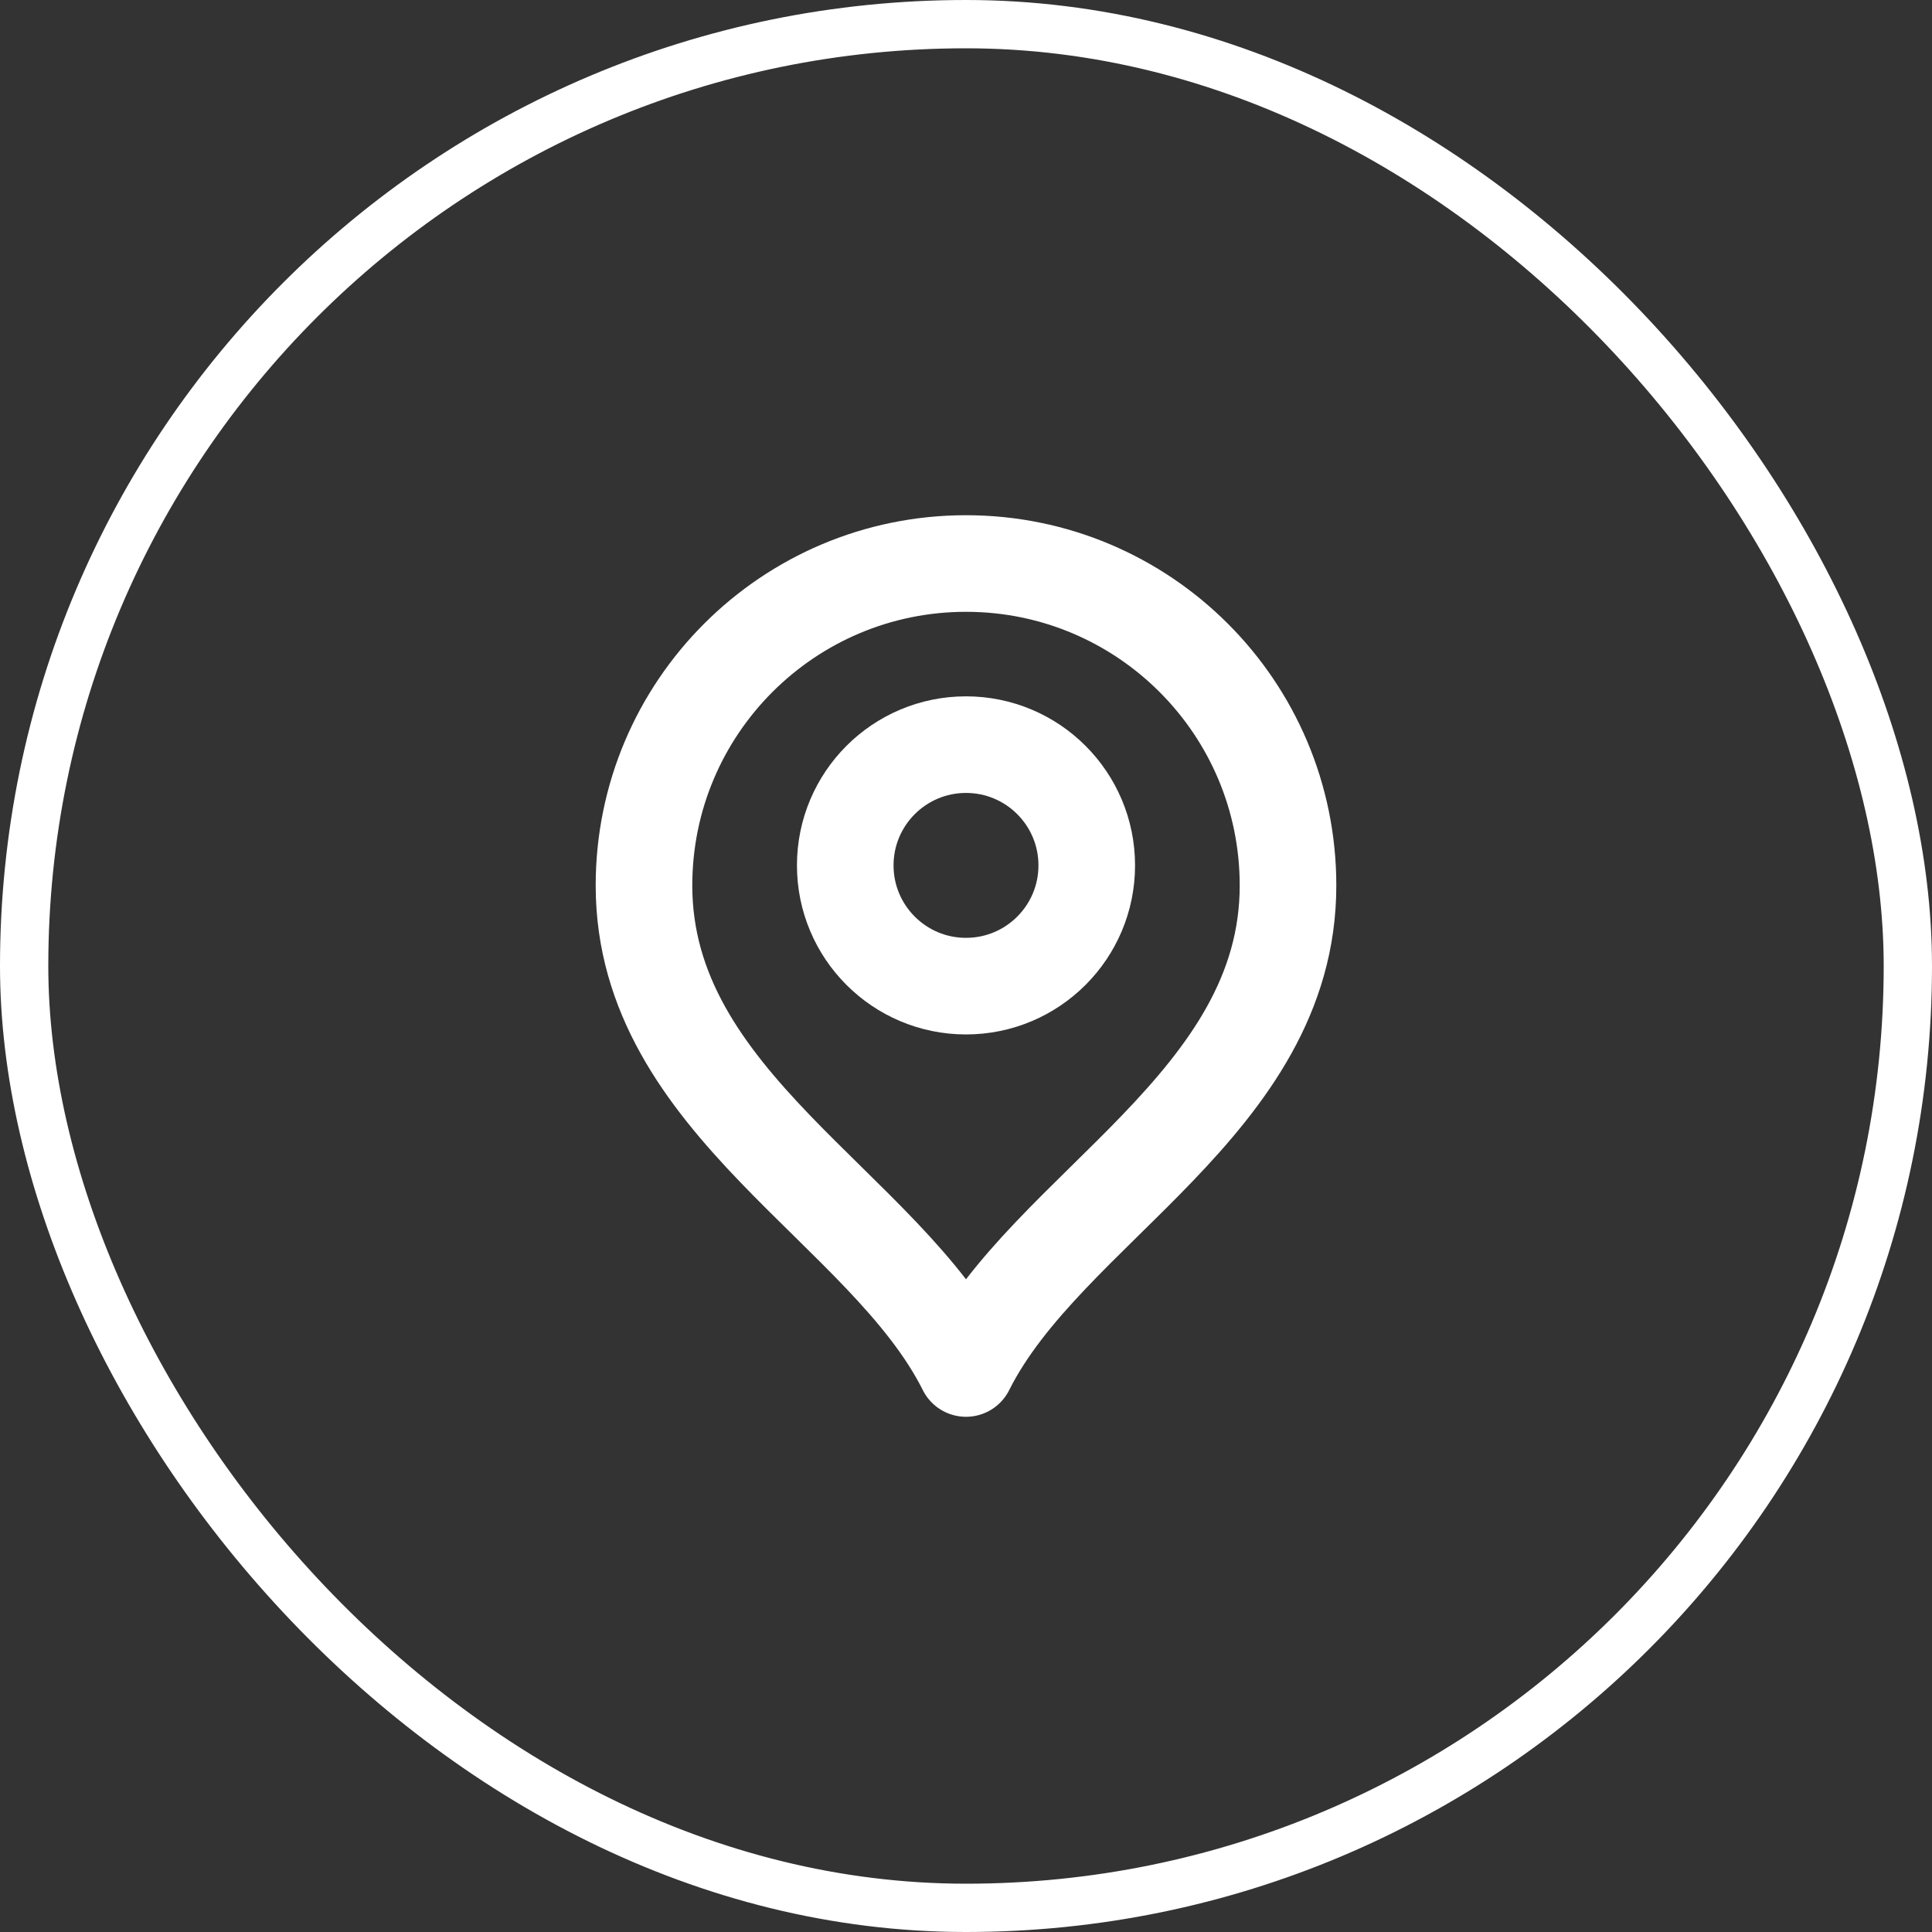
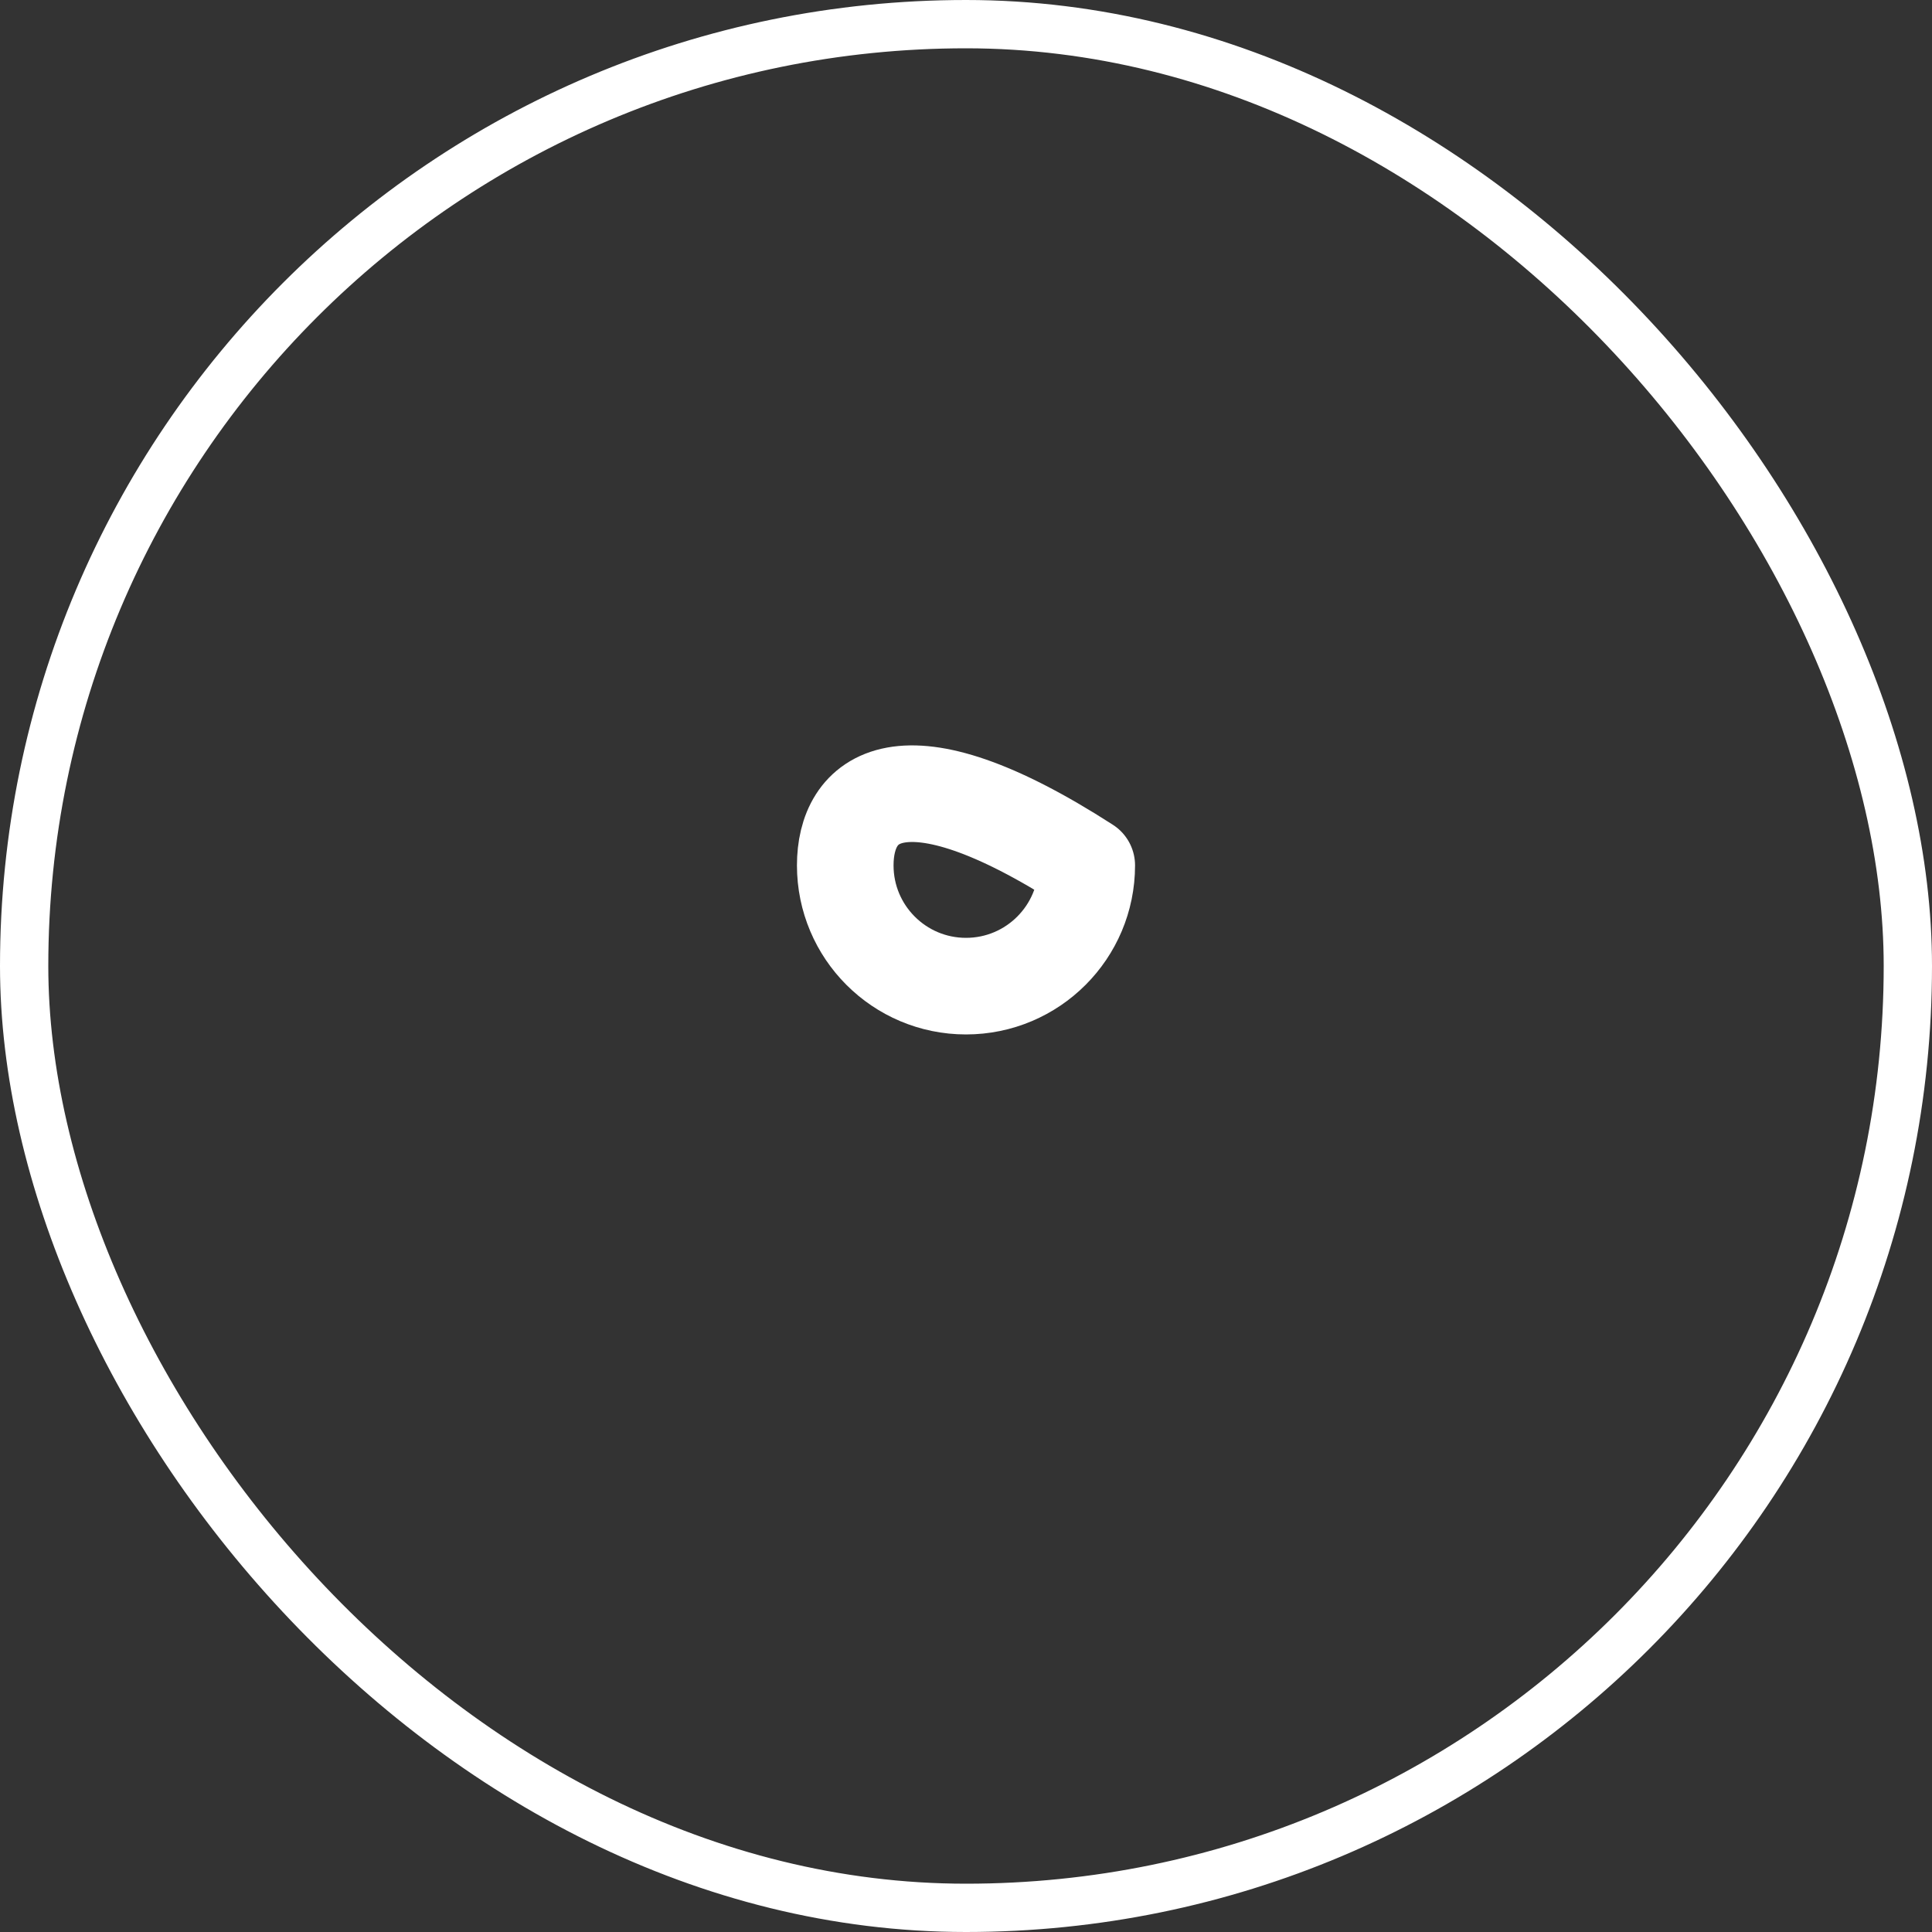
<svg xmlns="http://www.w3.org/2000/svg" width="40" height="40" viewBox="0 0 40 40" fill="none">
  <rect x="0" y="0" width="40" height="40" fill="#333333" stroke="none" />
  <rect x="0.5" y="0.5" width="39" height="39" rx="19.5" stroke="white" />
-   <path d="M20 20.417C21.381 20.417 22.5 19.297 22.5 17.917C22.5 16.536 21.381 15.417 20 15.417C18.619 15.417 17.5 16.536 17.5 17.917C17.5 19.297 18.619 20.417 20 20.417Z" stroke="white" stroke-width="2" stroke-linecap="round" stroke-linejoin="round" />
-   <path d="M20 28.333C21.667 25 26.667 22.849 26.667 18.333C26.667 14.652 23.682 11.667 20 11.667C16.318 11.667 13.333 14.652 13.333 18.333C13.333 22.849 18.333 25 20 28.333Z" stroke="white" stroke-width="2" stroke-linecap="round" stroke-linejoin="round" />
+   <path d="M20 20.417C21.381 20.417 22.5 19.297 22.5 17.917C18.619 15.417 17.5 16.536 17.5 17.917C17.5 19.297 18.619 20.417 20 20.417Z" stroke="white" stroke-width="2" stroke-linecap="round" stroke-linejoin="round" />
</svg>